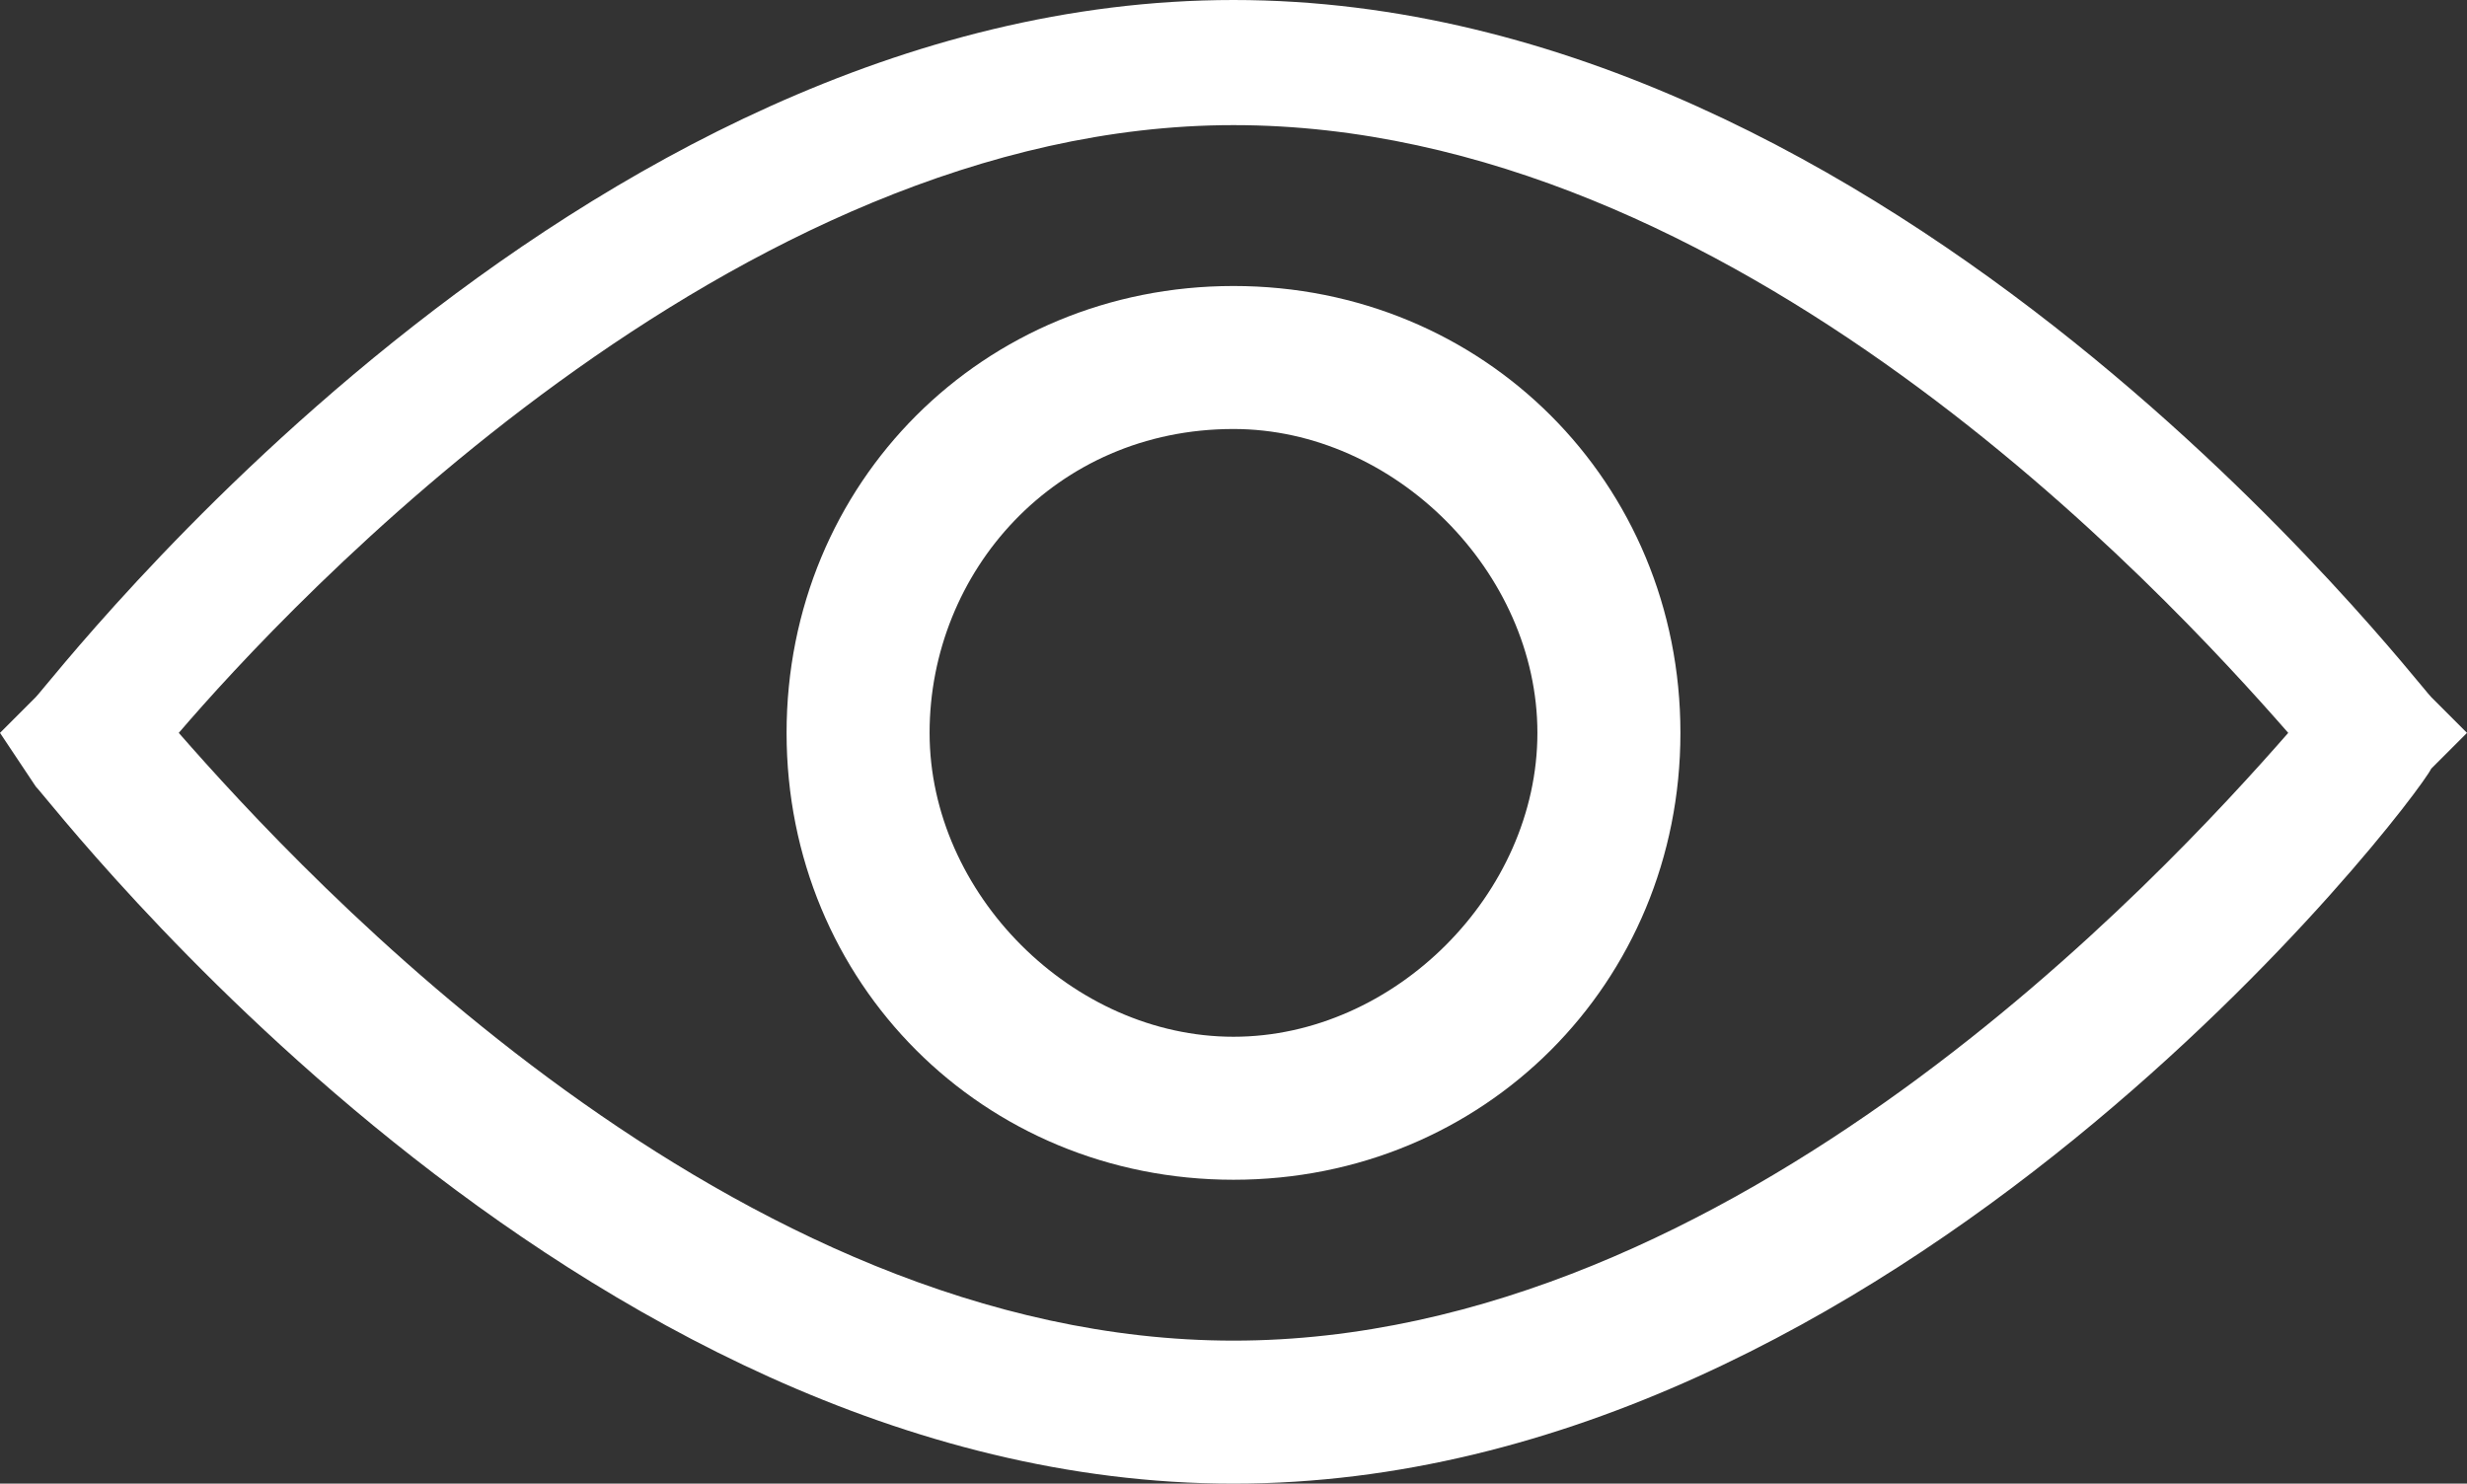
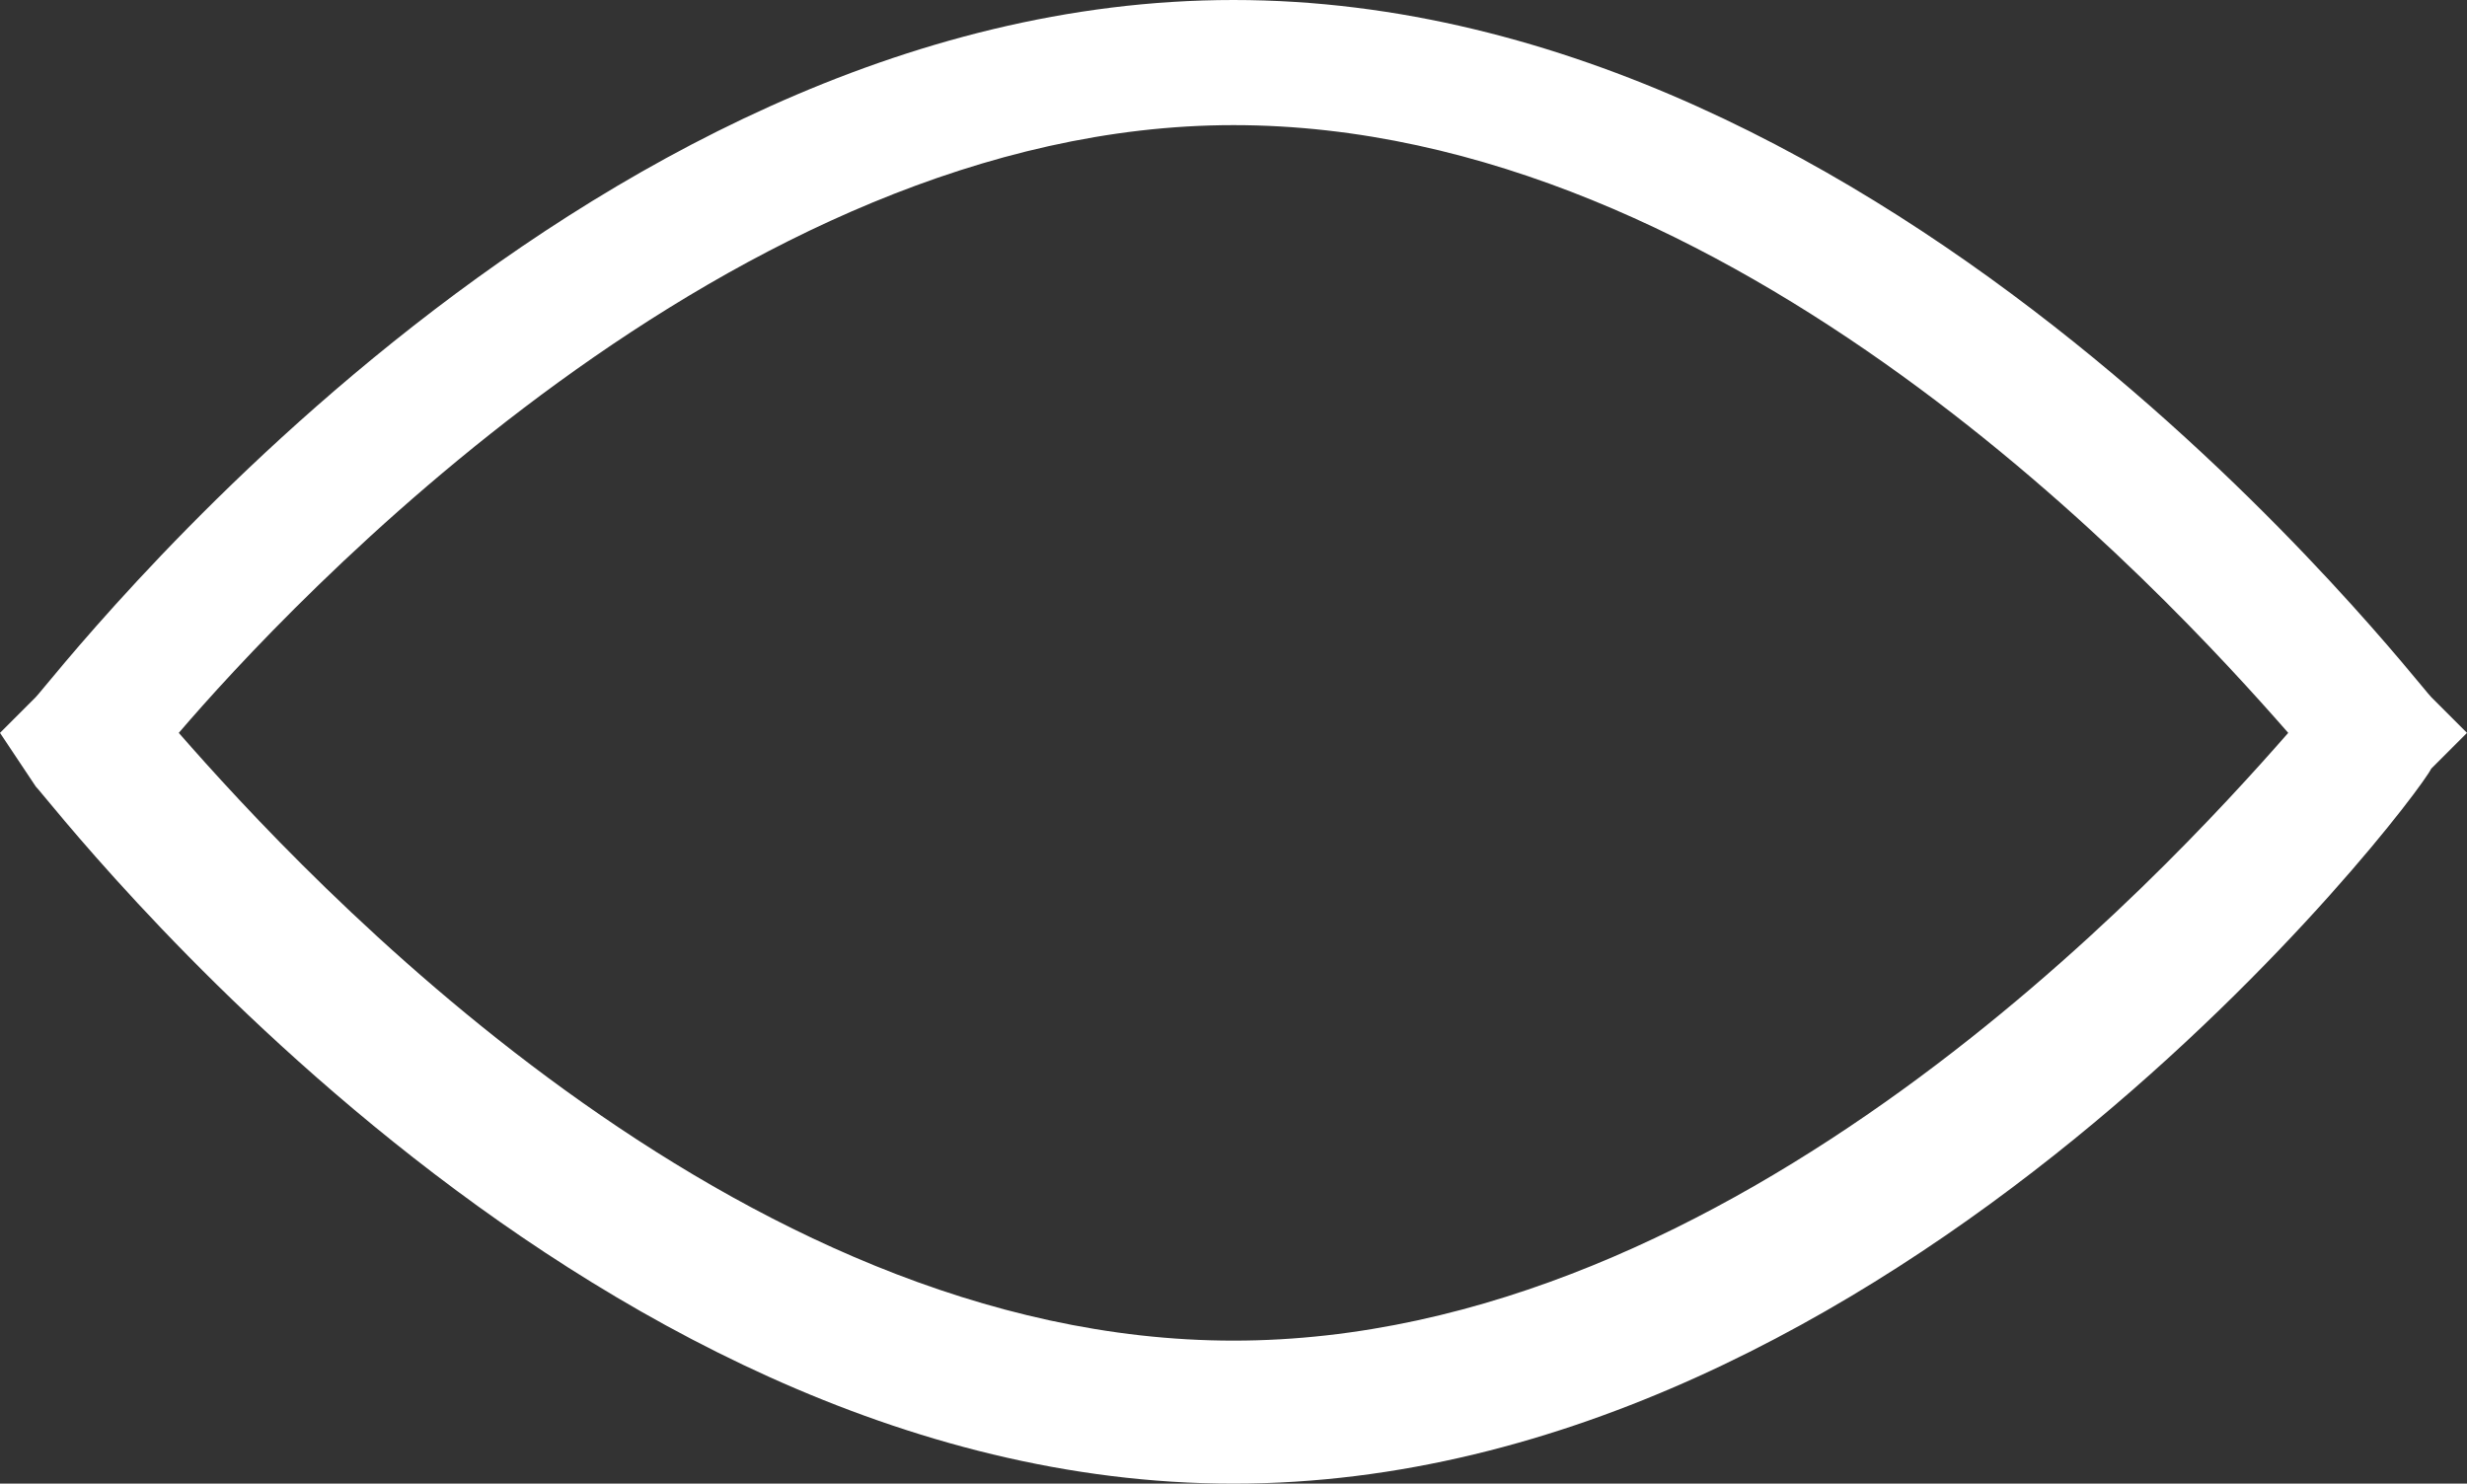
<svg xmlns="http://www.w3.org/2000/svg" version="1.1" id="Слой_1" x="0px" y="0px" width="13.8px" height="8.3px" viewBox="0 0 13.8 8.3" style="enable-background:new 0 0 13.8 8.3;" xml:space="preserve">
  <rect x="0" y="0" width="13.8" height="8.3" fill="#333333" stroke="none" />
  <style type="text/css">
	.st0{fill:#ffffff;}
</style>
  <path class="st0" d="M6.9,8.3c-3.7,0-6.6-3.8-6.7-3.9L0,4.1l0.2-0.2C0.3,3.8,3.2,0,6.9,0c3.7,0,6.6,3.8,6.7,3.9l0.2,0.2l-0.2,0.2  C13.5,4.5,10.6,8.3,6.9,8.3z M1,4.1c0.7,0.8,3.1,3.4,5.9,3.4s5.2-2.6,5.9-3.4c-0.7-0.8-3.1-3.4-5.9-3.4S1.6,3.4,1,4.1z" />
-   <path class="st0" d="M6.9,6.6c-1.4,0-2.5-1.1-2.5-2.5c0-1.4,1.1-2.5,2.5-2.5s2.5,1.1,2.5,2.5C9.4,5.5,8.3,6.6,6.9,6.6z M6.9,2.4  c-1,0-1.7,0.8-1.7,1.7s0.8,1.7,1.7,1.7s1.7-0.8,1.7-1.7S7.8,2.4,6.9,2.4z" />
</svg>